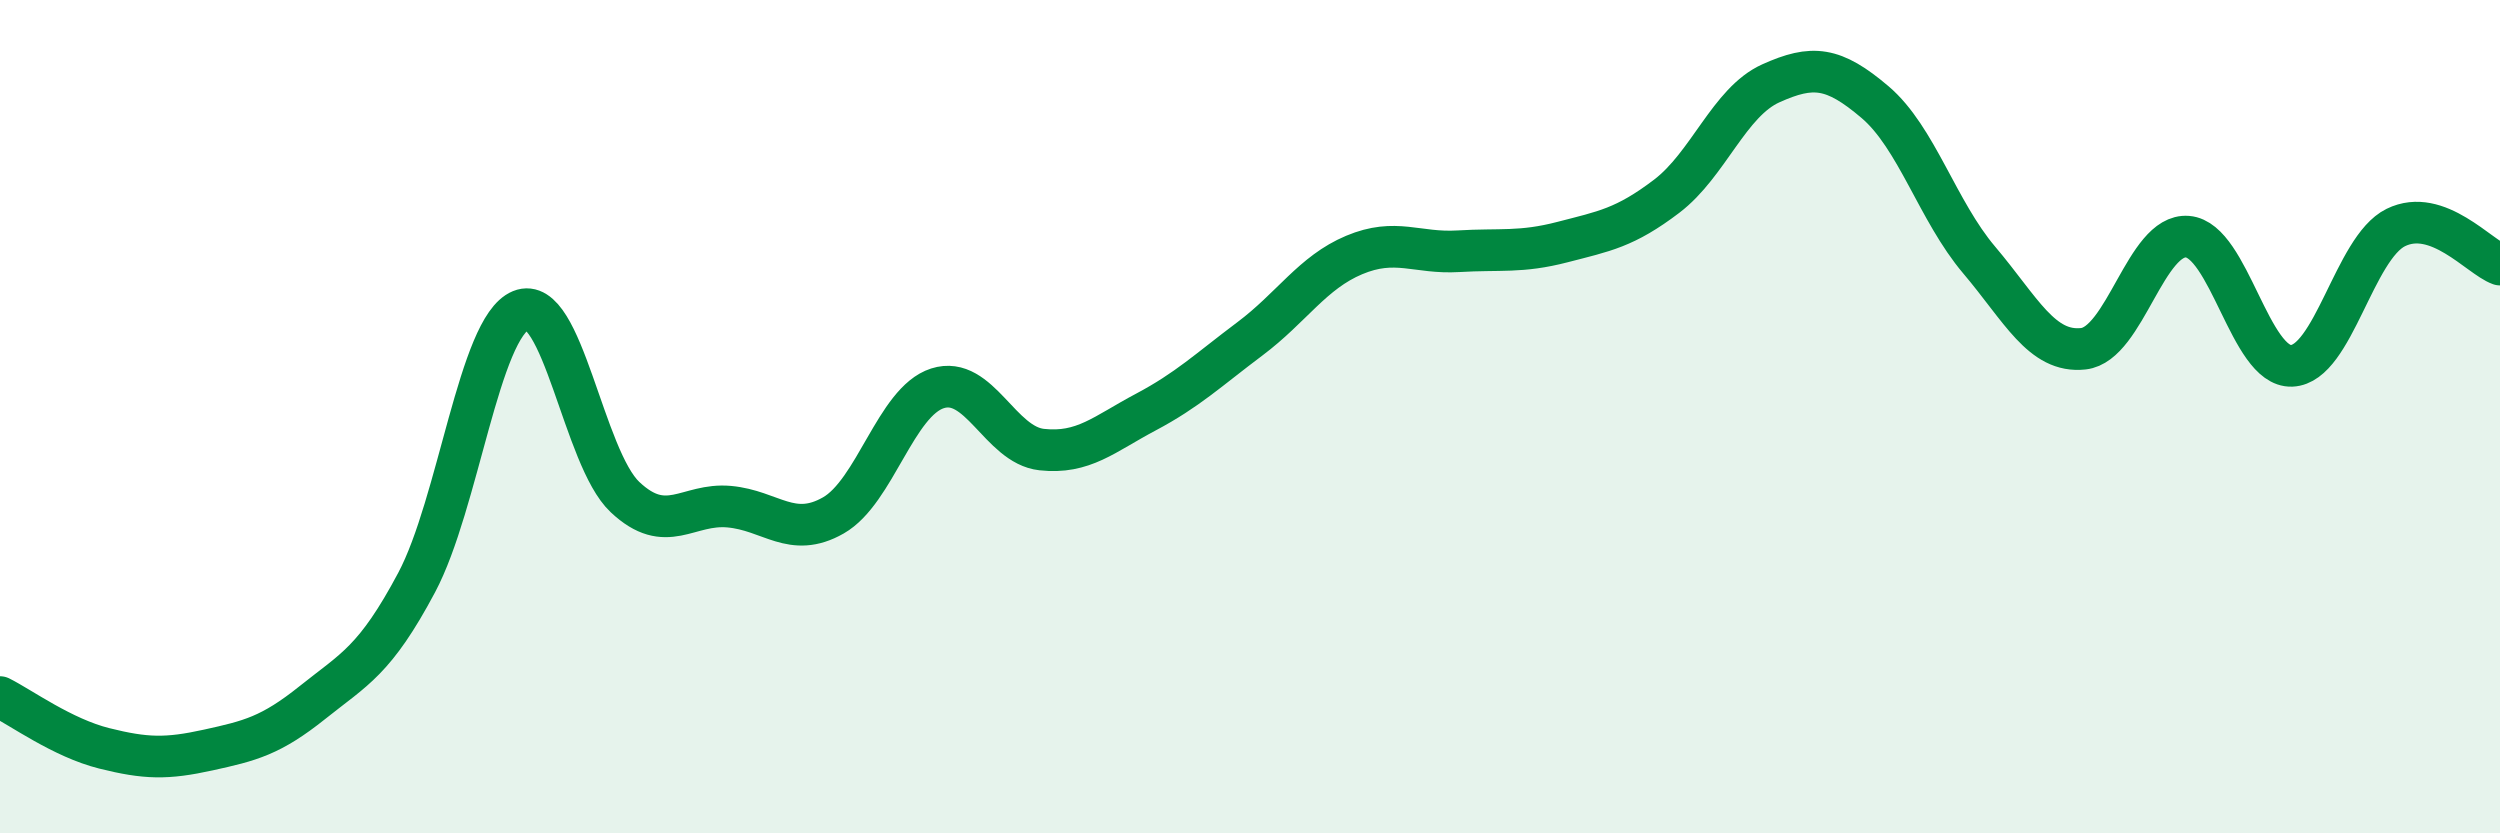
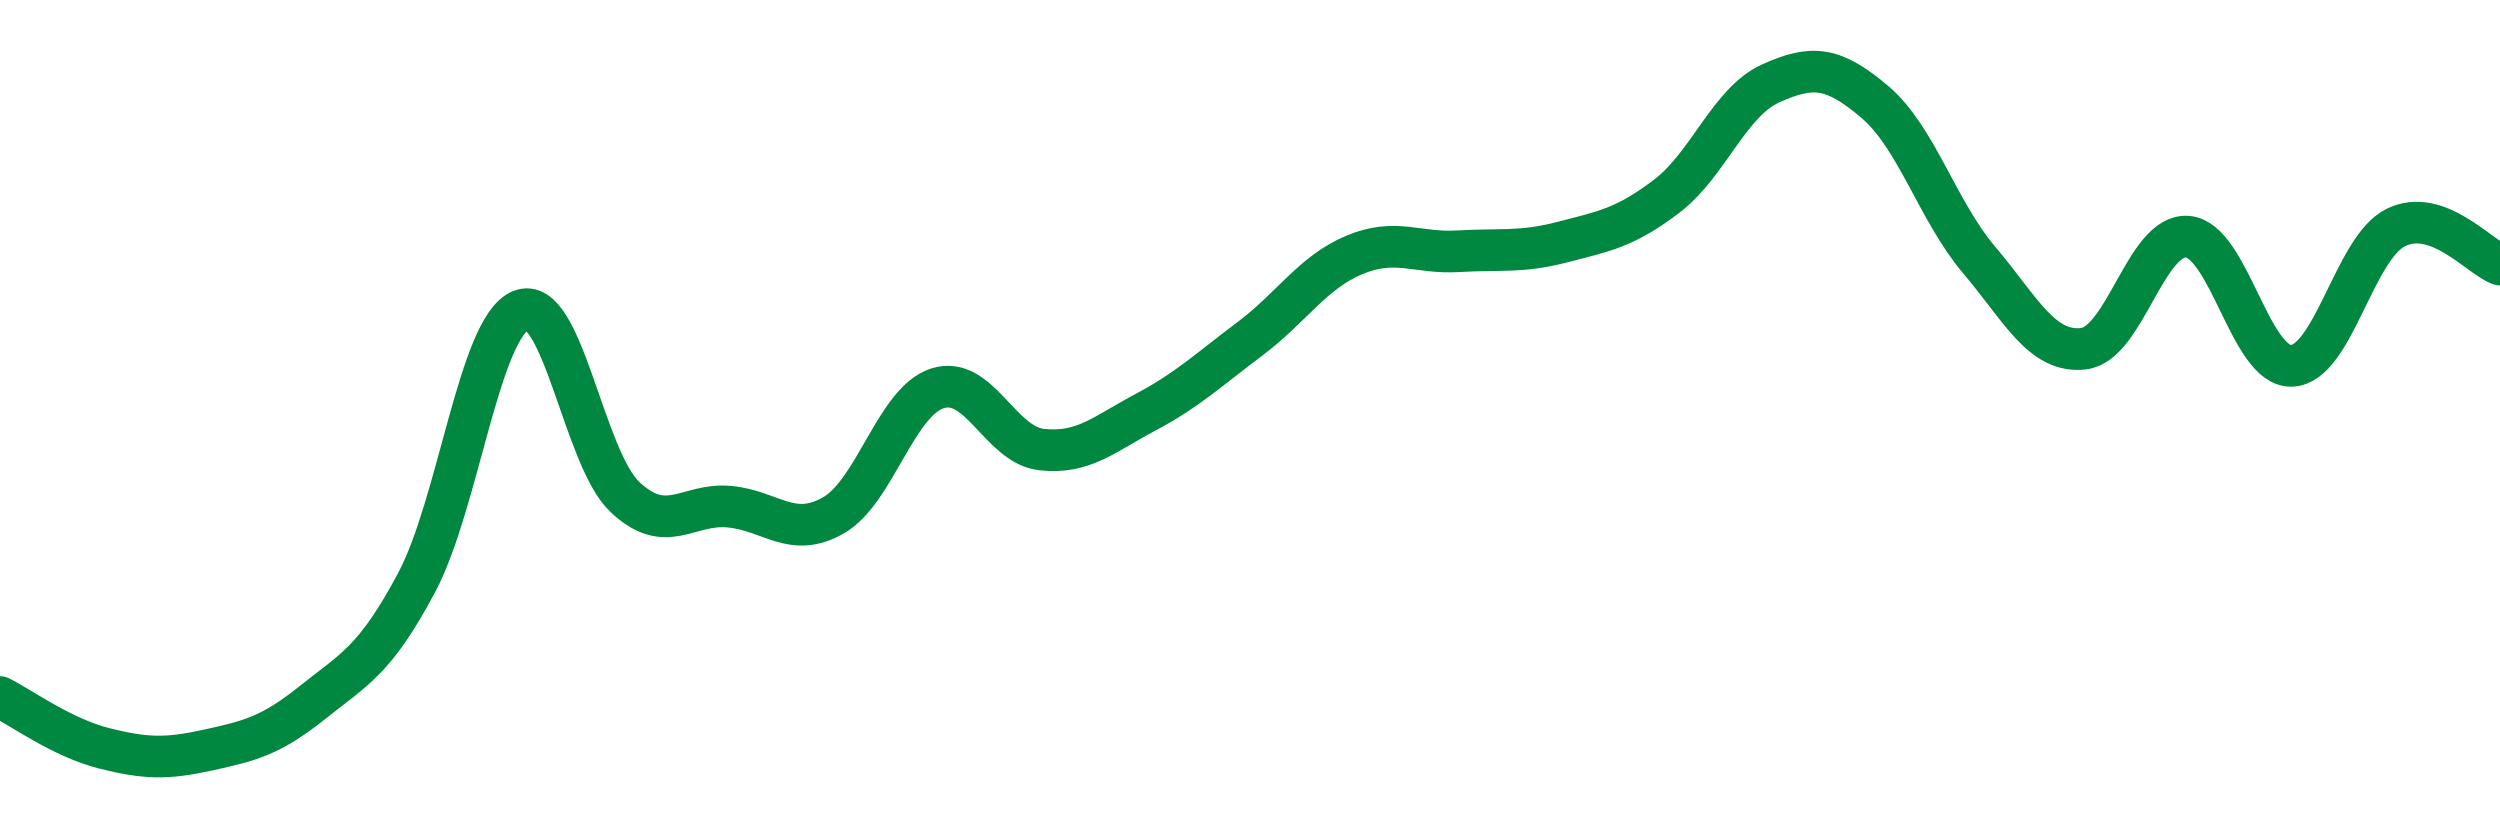
<svg xmlns="http://www.w3.org/2000/svg" width="60" height="20" viewBox="0 0 60 20">
-   <path d="M 0,16.73 C 0.5,16.98 1.5,17.71 2.5,17.96 C 3.5,18.21 4,18.22 5,18 C 6,17.78 6.5,17.66 7.5,16.86 C 8.5,16.06 9,15.86 10,13.98 C 11,12.1 11.5,7.86 12.5,7.45 C 13.5,7.04 14,10.99 15,11.93 C 16,12.87 16.5,12.07 17.5,12.16 C 18.5,12.25 19,12.94 20,12.37 C 21,11.8 21.5,9.64 22.5,9.32 C 23.5,9 24,10.68 25,10.79 C 26,10.9 26.5,10.42 27.5,9.89 C 28.5,9.36 29,8.88 30,8.13 C 31,7.38 31.5,6.54 32.5,6.12 C 33.5,5.7 34,6.09 35,6.03 C 36,5.97 36.5,6.07 37.5,5.81 C 38.5,5.55 39,5.47 40,4.71 C 41,3.95 41.5,2.45 42.5,2 C 43.5,1.55 44,1.6 45,2.45 C 46,3.3 46.5,5.06 47.5,6.24 C 48.5,7.42 49,8.48 50,8.37 C 51,8.26 51.5,5.6 52.5,5.68 C 53.5,5.76 54,8.82 55,8.78 C 56,8.74 56.5,5.95 57.5,5.46 C 58.5,4.97 59.5,6.17 60,6.35L60 20L0 20Z" fill="#008740" opacity="0.1" stroke-linecap="round" stroke-linejoin="round" />
  <path d="M 0,16.73 C 0.5,16.98 1.5,17.71 2.5,17.96 C 3.5,18.21 4,18.22 5,18 C 6,17.78 6.5,17.66 7.5,16.86 C 8.5,16.06 9,15.86 10,13.98 C 11,12.1 11.5,7.86 12.5,7.45 C 13.5,7.04 14,10.99 15,11.93 C 16,12.87 16.5,12.07 17.5,12.16 C 18.5,12.25 19,12.94 20,12.37 C 21,11.8 21.5,9.64 22.5,9.32 C 23.5,9 24,10.68 25,10.79 C 26,10.9 26.5,10.42 27.5,9.89 C 28.5,9.36 29,8.88 30,8.13 C 31,7.38 31.5,6.54 32.5,6.12 C 33.5,5.7 34,6.09 35,6.03 C 36,5.97 36.5,6.07 37.5,5.81 C 38.5,5.55 39,5.47 40,4.71 C 41,3.95 41.5,2.45 42.5,2 C 43.5,1.55 44,1.6 45,2.45 C 46,3.3 46.5,5.06 47.5,6.24 C 48.5,7.42 49,8.48 50,8.37 C 51,8.26 51.5,5.6 52.5,5.68 C 53.5,5.76 54,8.82 55,8.78 C 56,8.74 56.5,5.95 57.5,5.46 C 58.5,4.97 59.5,6.17 60,6.35" stroke="#008740" stroke-width="1" fill="none" stroke-linecap="round" stroke-linejoin="round" />
</svg>